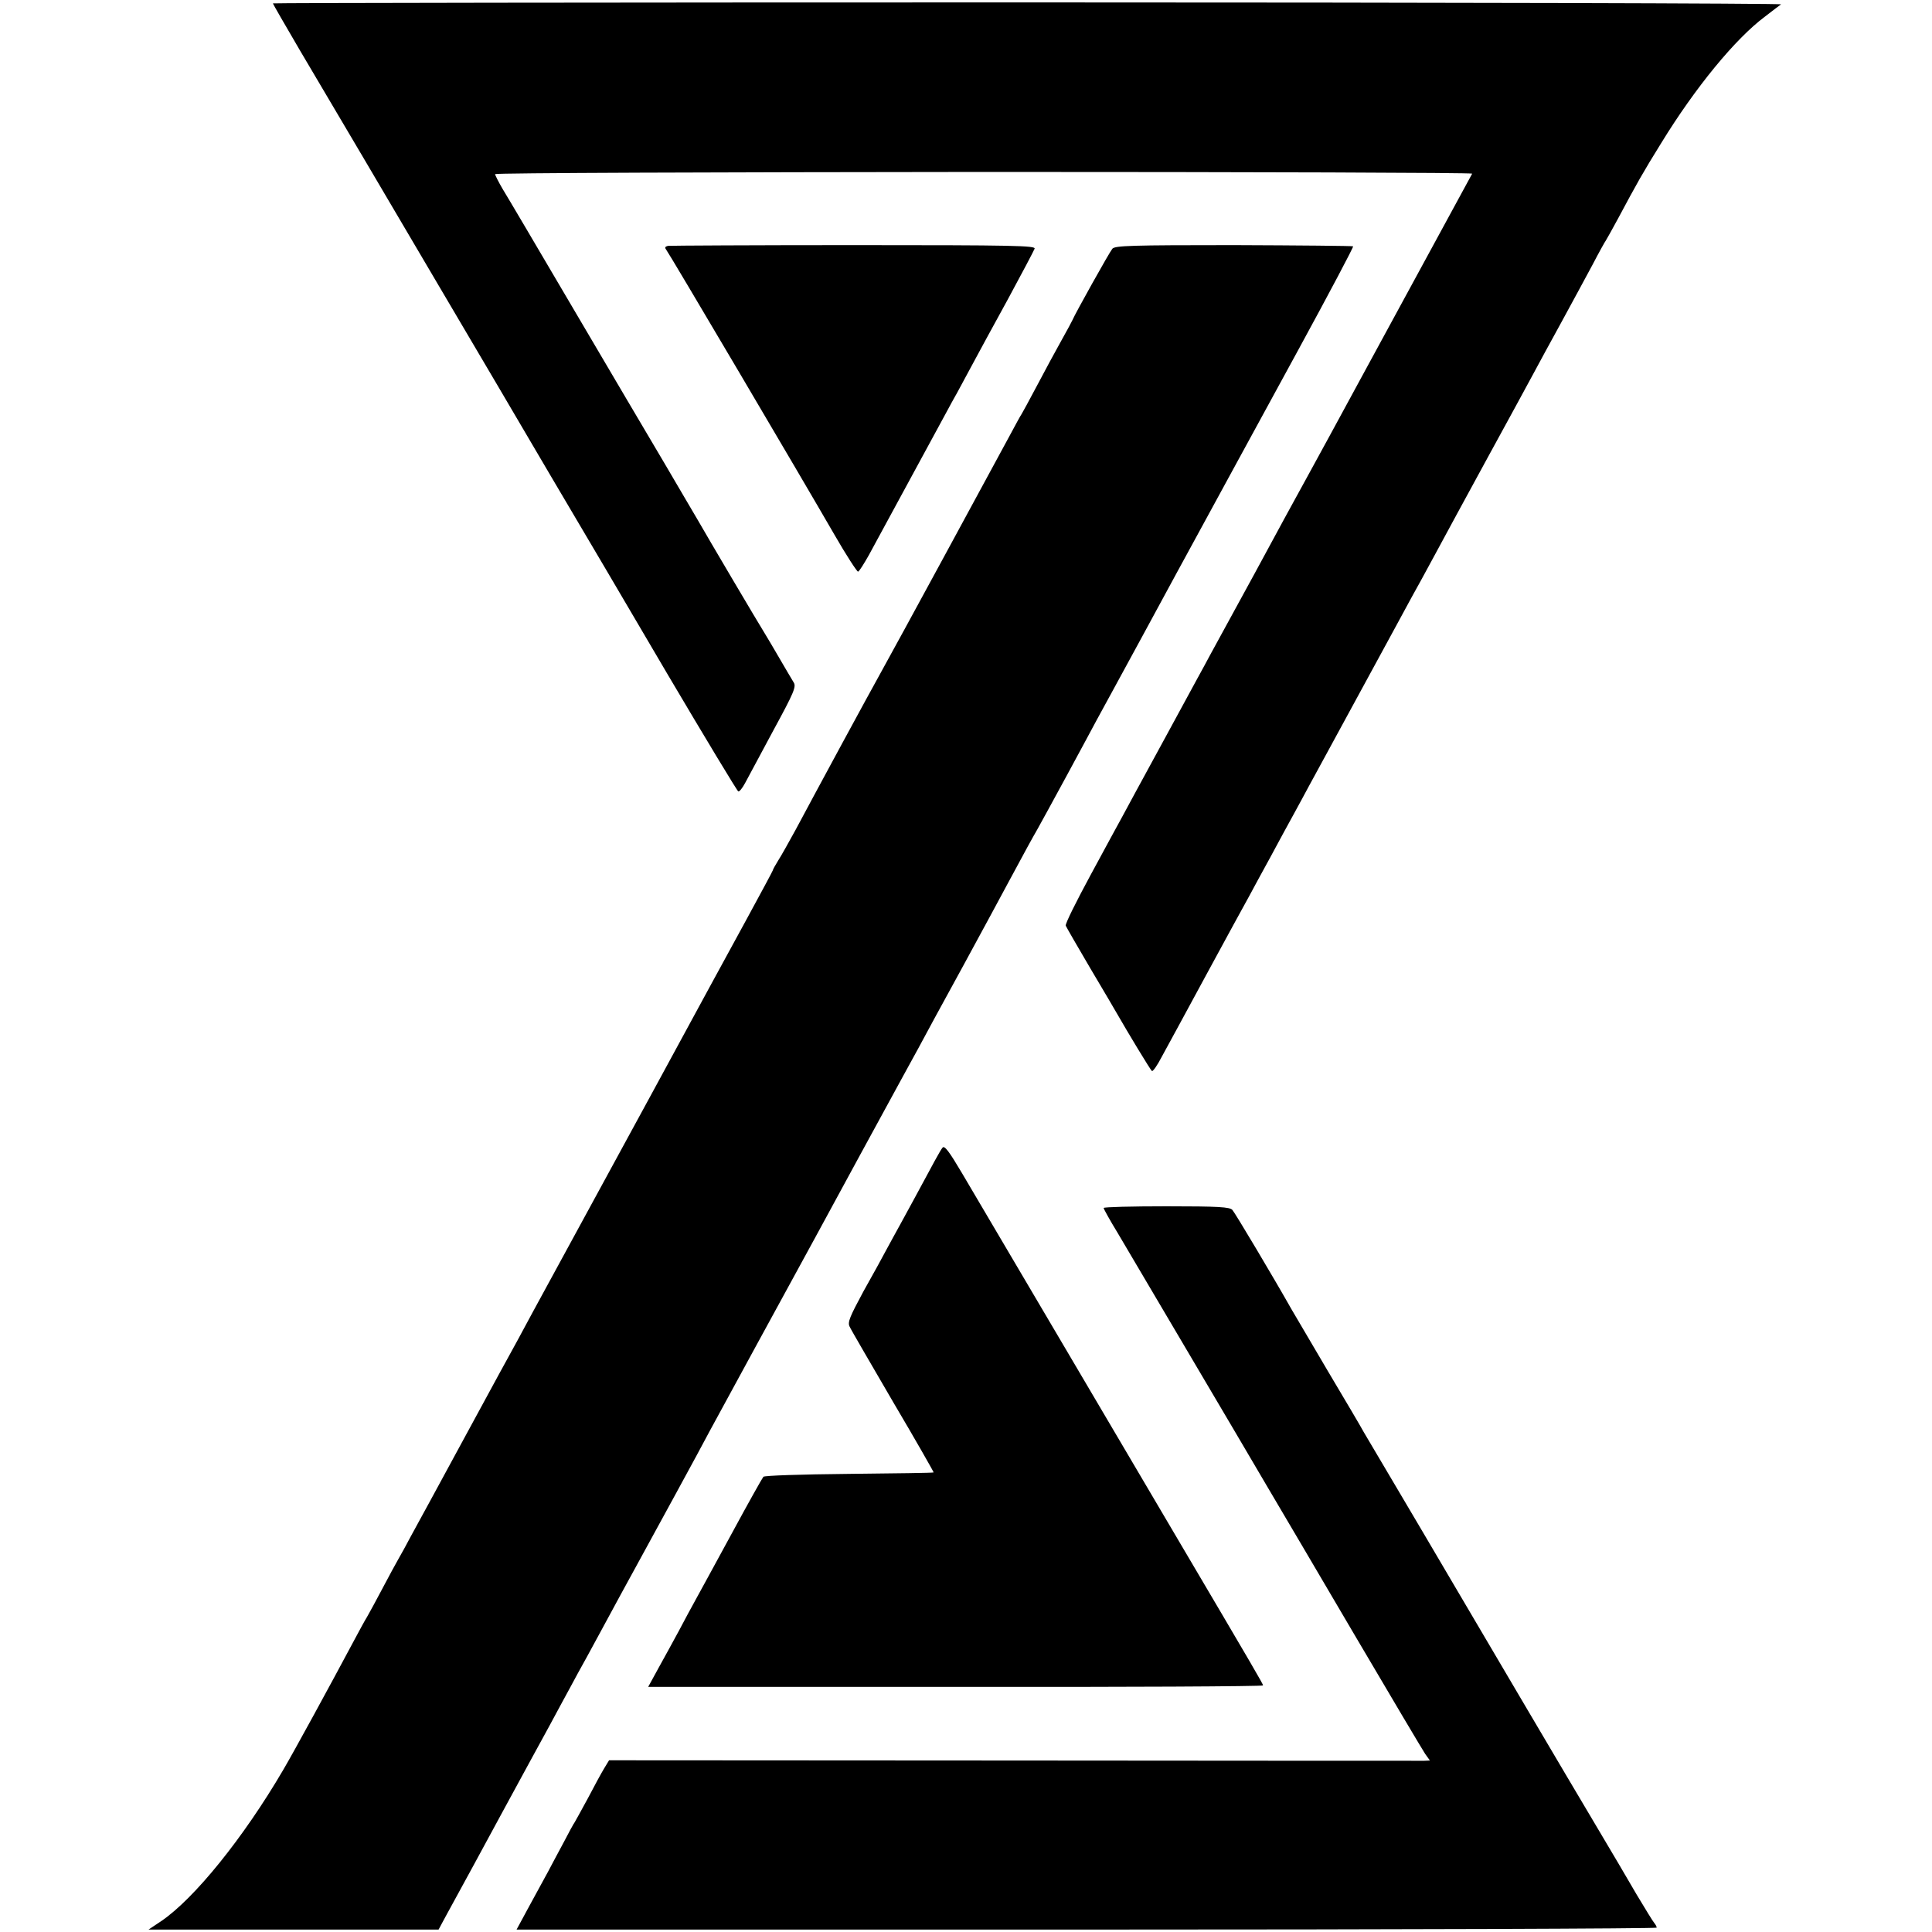
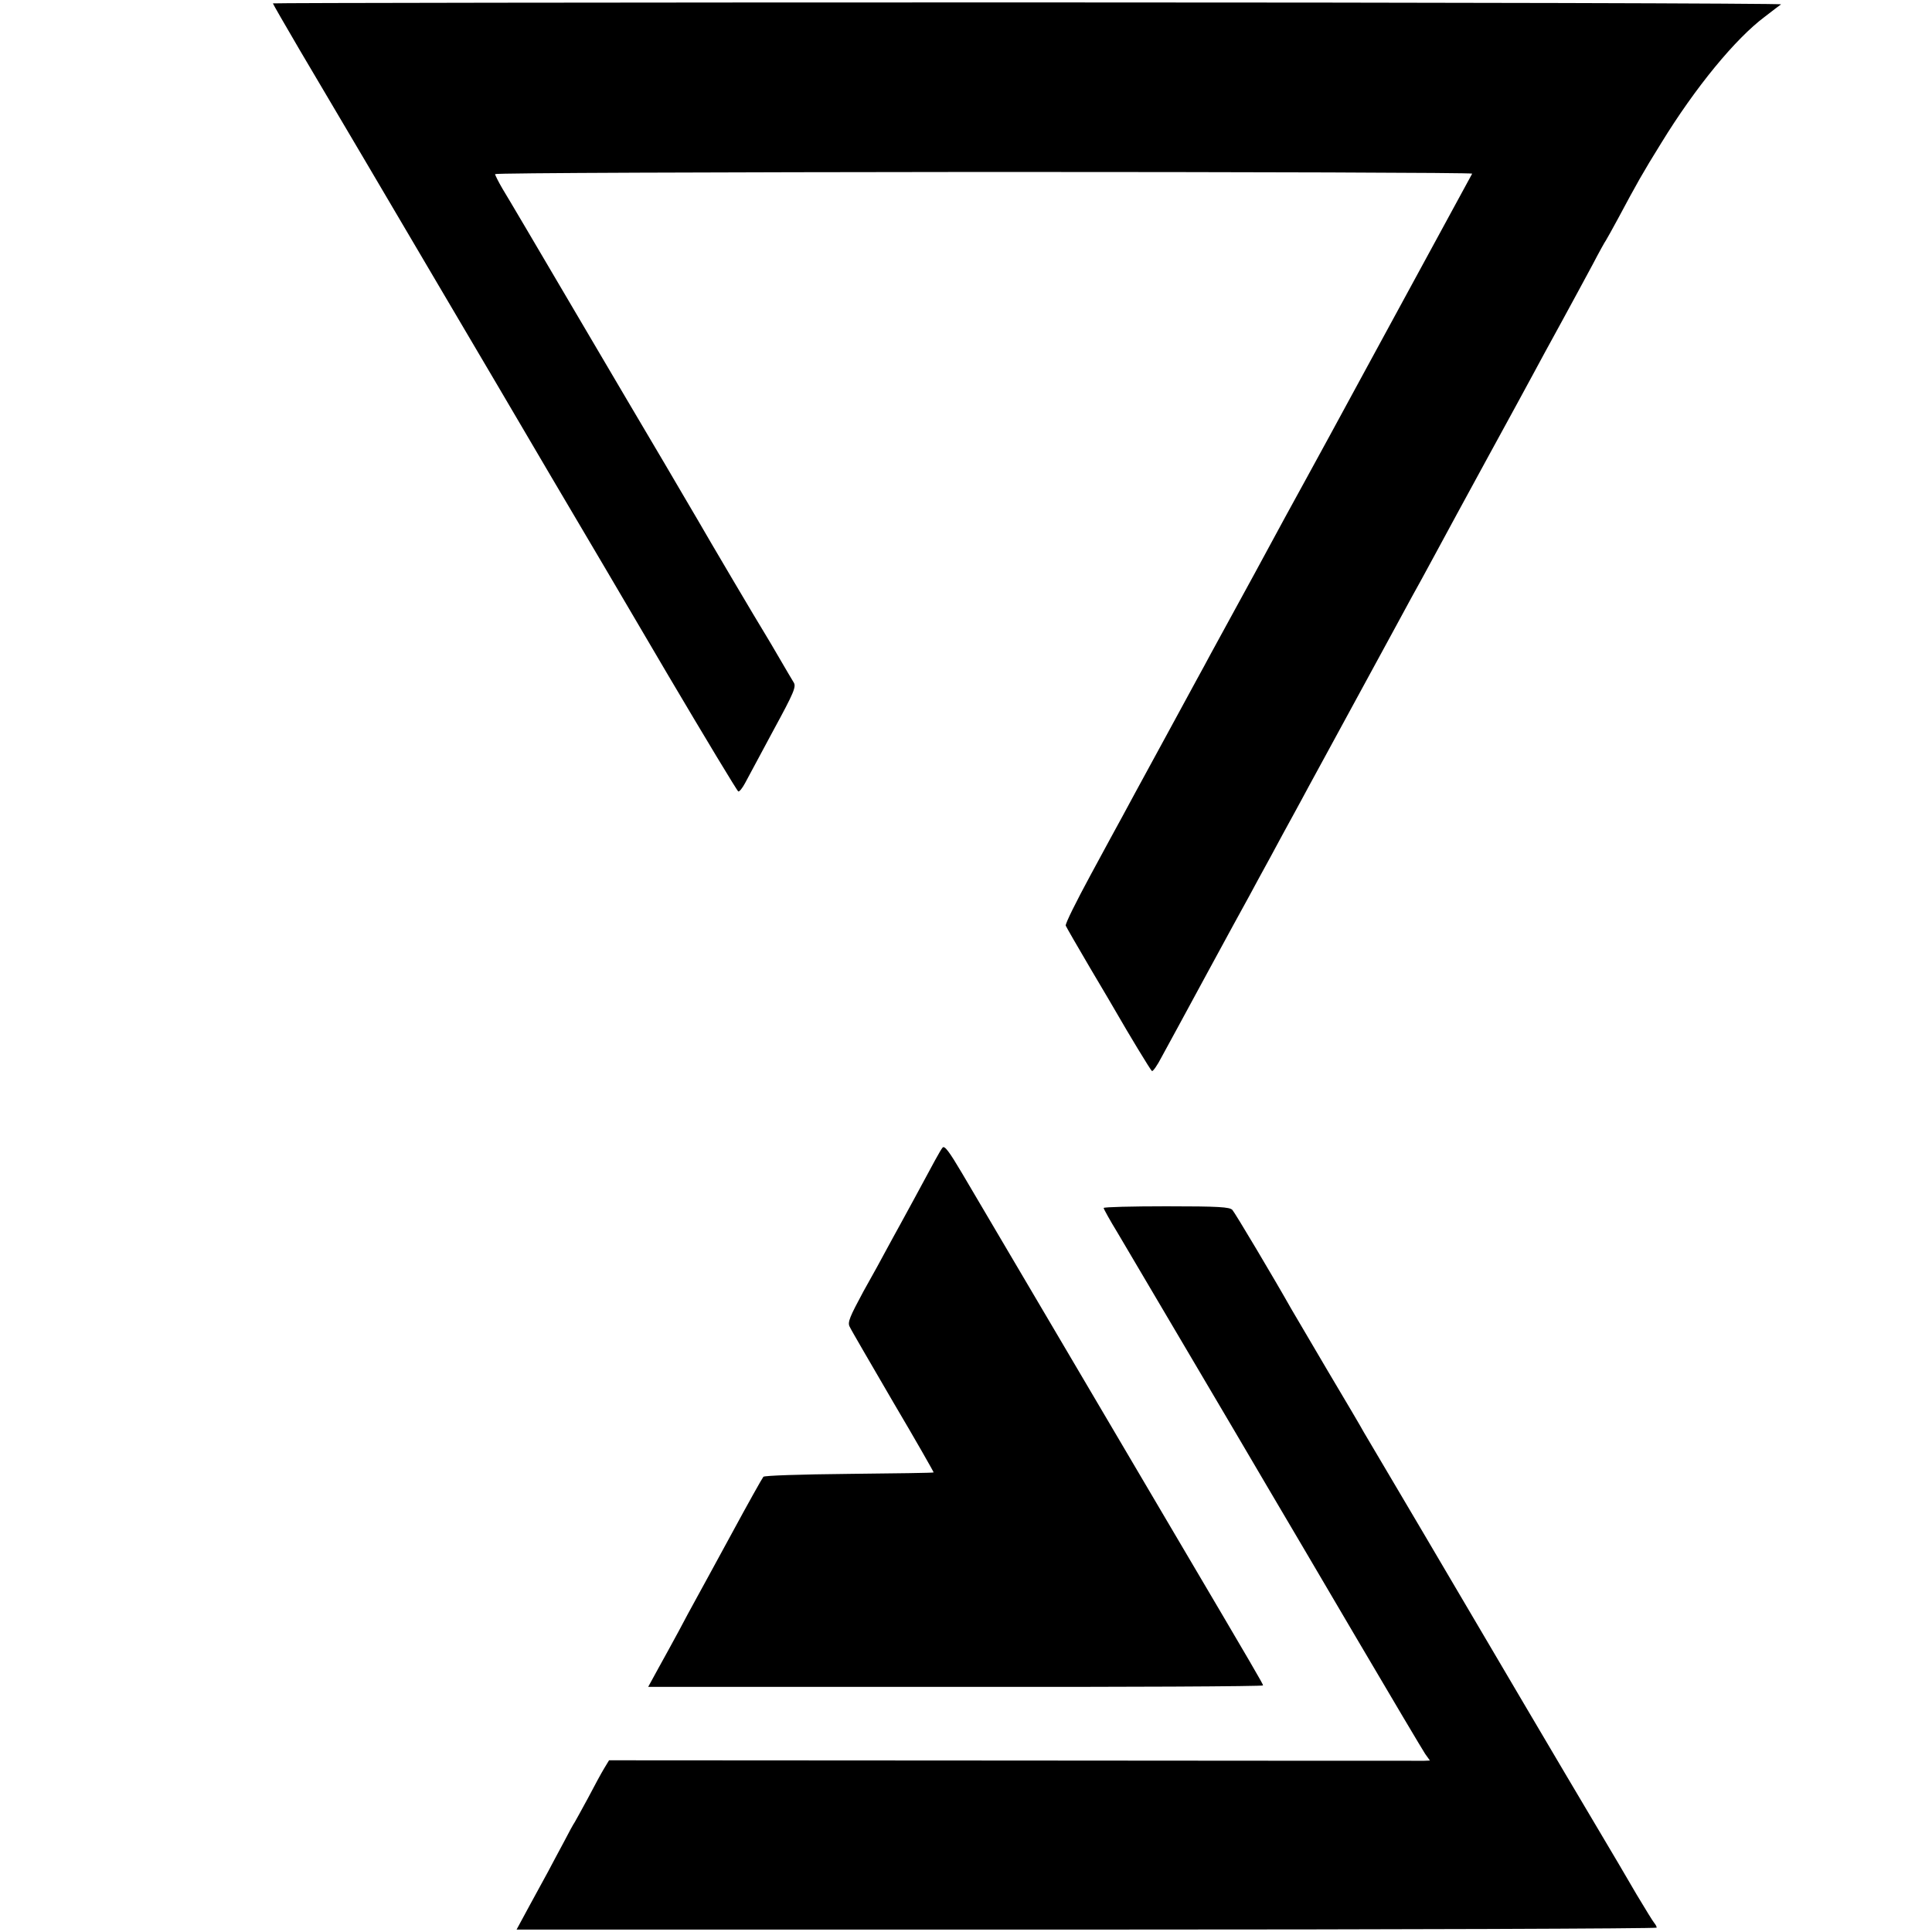
<svg xmlns="http://www.w3.org/2000/svg" version="1.0" width="800pt" height="800pt" viewBox="0 0 800 800" preserveAspectRatio="xMidYMid meet">
  <g transform="translate(0,800) scale(0.1,-0.1)" fill="#000000" stroke="none">
    <path d="M1130 7986 c0 -2 50 -89 111 -193 216 -365 309 -523 574 -973 148 -250 358 -608 468 -795 111 -187 328 -556 483 -820 156 -264 287 -481 291 -482 5 -2 17 14 28 34 11 21 64 119 117 218 87 160 96 182 84 200 -7 11 -32 54 -56 95 -24 41 -53 91 -65 110 -21 33 -236 397 -277 469 -11 19 -72 122 -135 230 -64 108 -234 396 -378 641 -144 245 -276 469 -294 498 -17 29 -31 57 -31 61 0 5 911 8 2025 9 1114 0 2023 -3 2021 -7 -4 -7 -168 -309 -441 -811 -103 -190 -213 -392 -245 -450 -32 -58 -129 -235 -215 -395 -87 -159 -169 -310 -183 -335 -13 -25 -39 -72 -57 -105 -18 -33 -74 -136 -125 -230 -131 -241 -155 -284 -182 -335 -14 -25 -73 -134 -132 -243 -59 -109 -106 -203 -103 -210 3 -7 49 -87 102 -177 54 -91 103 -174 109 -185 47 -82 140 -236 146 -240 4 -2 22 23 40 58 19 34 101 186 183 337 82 151 163 300 180 330 16 30 55 102 87 160 31 58 74 137 95 175 21 39 51 93 65 120 15 28 112 205 215 395 103 190 199 365 212 390 14 25 56 101 93 170 37 69 136 251 220 405 84 154 169 309 188 345 19 36 72 133 117 215 45 83 104 191 130 240 26 50 51 95 55 100 4 6 26 46 50 90 78 146 102 189 179 313 141 230 307 432 429 523 31 24 61 47 67 51 5 4 -1398 8 -3118 8 -1720 0 -3127 -2 -3127 -4z" />
-     <path d="M2766 6982 c-12 -3 -14 -7 -8 -15 11 -13 554 -933 696 -1179 50 -87 95 -156 99 -155 5 1 24 32 44 67 29 54 243 448 323 595 12 22 31 58 44 80 12 22 40 74 62 115 22 41 88 163 147 270 58 107 108 202 111 210 6 13 -82 15 -747 15 -414 0 -761 -2 -771 -3z" />
-     <path d="M4606 6970 c-12 -14 -156 -272 -165 -295 -2 -5 -23 -44 -46 -85 -23 -41 -68 -124 -100 -185 -32 -60 -61 -114 -65 -120 -4 -5 -25 -44 -47 -85 -81 -150 -476 -878 -533 -980 -59 -106 -267 -490 -355 -655 -27 -49 -59 -107 -72 -127 -13 -21 -23 -39 -23 -42 0 -2 -50 -95 -111 -207 -61 -112 -126 -231 -144 -264 -29 -54 -385 -709 -740 -1360 -18 -33 -46 -85 -62 -115 -17 -30 -115 -210 -218 -400 -103 -190 -203 -374 -223 -410 -19 -36 -42 -78 -52 -95 -9 -16 -39 -70 -65 -120 -26 -49 -55 -103 -65 -120 -10 -16 -31 -55 -47 -85 -109 -204 -254 -470 -301 -550 -164 -280 -368 -533 -506 -626 l-51 -34 601 0 600 0 28 52 c16 29 69 127 119 218 49 91 104 192 122 225 18 33 71 130 117 215 47 85 103 189 125 230 22 41 52 95 65 120 14 25 56 101 93 170 69 127 102 189 154 283 65 119 261 477 299 550 34 63 307 564 440 807 16 30 98 181 182 335 84 154 165 303 180 330 15 28 43 79 63 115 19 36 102 189 185 340 82 151 165 304 184 340 78 145 101 187 123 225 12 22 68 123 123 225 55 102 111 205 124 230 14 25 98 180 188 345 89 165 202 372 250 460 48 88 106 194 128 235 22 41 144 264 270 495 126 231 227 422 225 425 -2 2 -224 4 -494 5 -424 0 -492 -2 -503 -15z" />
    <path d="M3903 3248 c-10 -12 -35 -59 -118 -213 -21 -38 -48 -88 -60 -110 -12 -22 -36 -65 -52 -95 -16 -30 -60 -111 -98 -178 -56 -104 -66 -127 -57 -145 5 -12 87 -152 180 -312 94 -159 169 -291 168 -292 -2 -2 -159 -4 -349 -6 -205 -2 -351 -7 -356 -12 -5 -6 -64 -111 -131 -235 -67 -124 -135 -247 -150 -275 -15 -27 -47 -86 -70 -130 -24 -44 -62 -114 -85 -155 l-41 -75 1273 0 c700 -1 1273 2 1273 6 0 6 -29 56 -367 629 -99 168 -322 546 -495 840 -173 294 -347 588 -385 653 -52 88 -72 115 -80 105z" />
    <path d="M4570 2998 c0 -4 26 -51 59 -105 32 -54 163 -276 291 -493 128 -217 277 -469 330 -560 54 -91 218 -370 365 -620 147 -250 276 -467 286 -482 l20 -28 -23 -1 c-13 0 -777 0 -1699 1 l-1677 1 -20 -33 c-11 -18 -41 -73 -67 -123 -27 -49 -51 -94 -55 -100 -4 -5 -25 -43 -46 -84 -22 -40 -50 -94 -64 -120 -14 -25 -49 -90 -78 -143 l-53 -98 2360 0 c1299 0 2361 4 2361 8 0 4 -4 12 -9 18 -5 5 -38 59 -74 119 -35 61 -108 184 -162 275 -143 240 -469 794 -605 1025 -65 110 -168 286 -230 390 -62 105 -122 206 -133 225 -10 19 -78 134 -150 255 -71 121 -139 236 -150 255 -71 126 -233 398 -244 410 -11 12 -56 15 -273 15 -143 0 -260 -3 -260 -7z" />
  </g>
</svg>